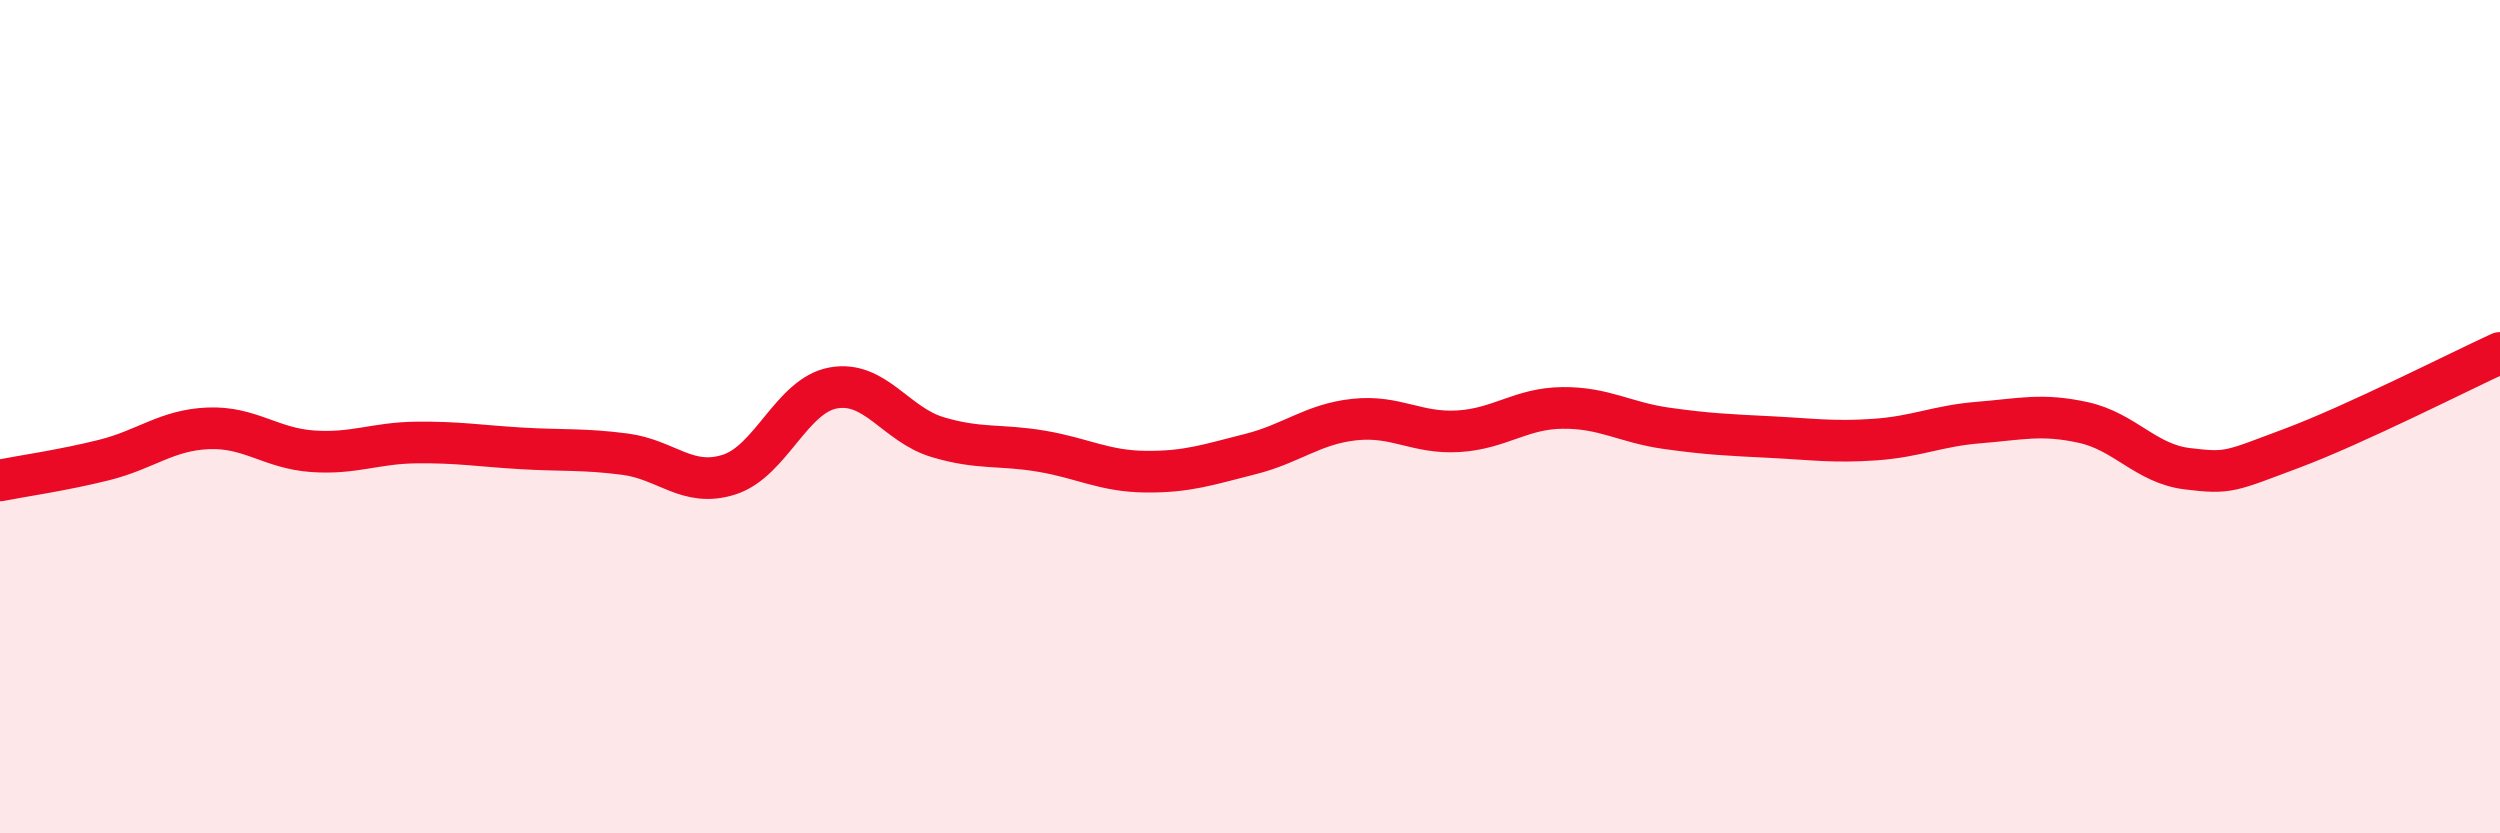
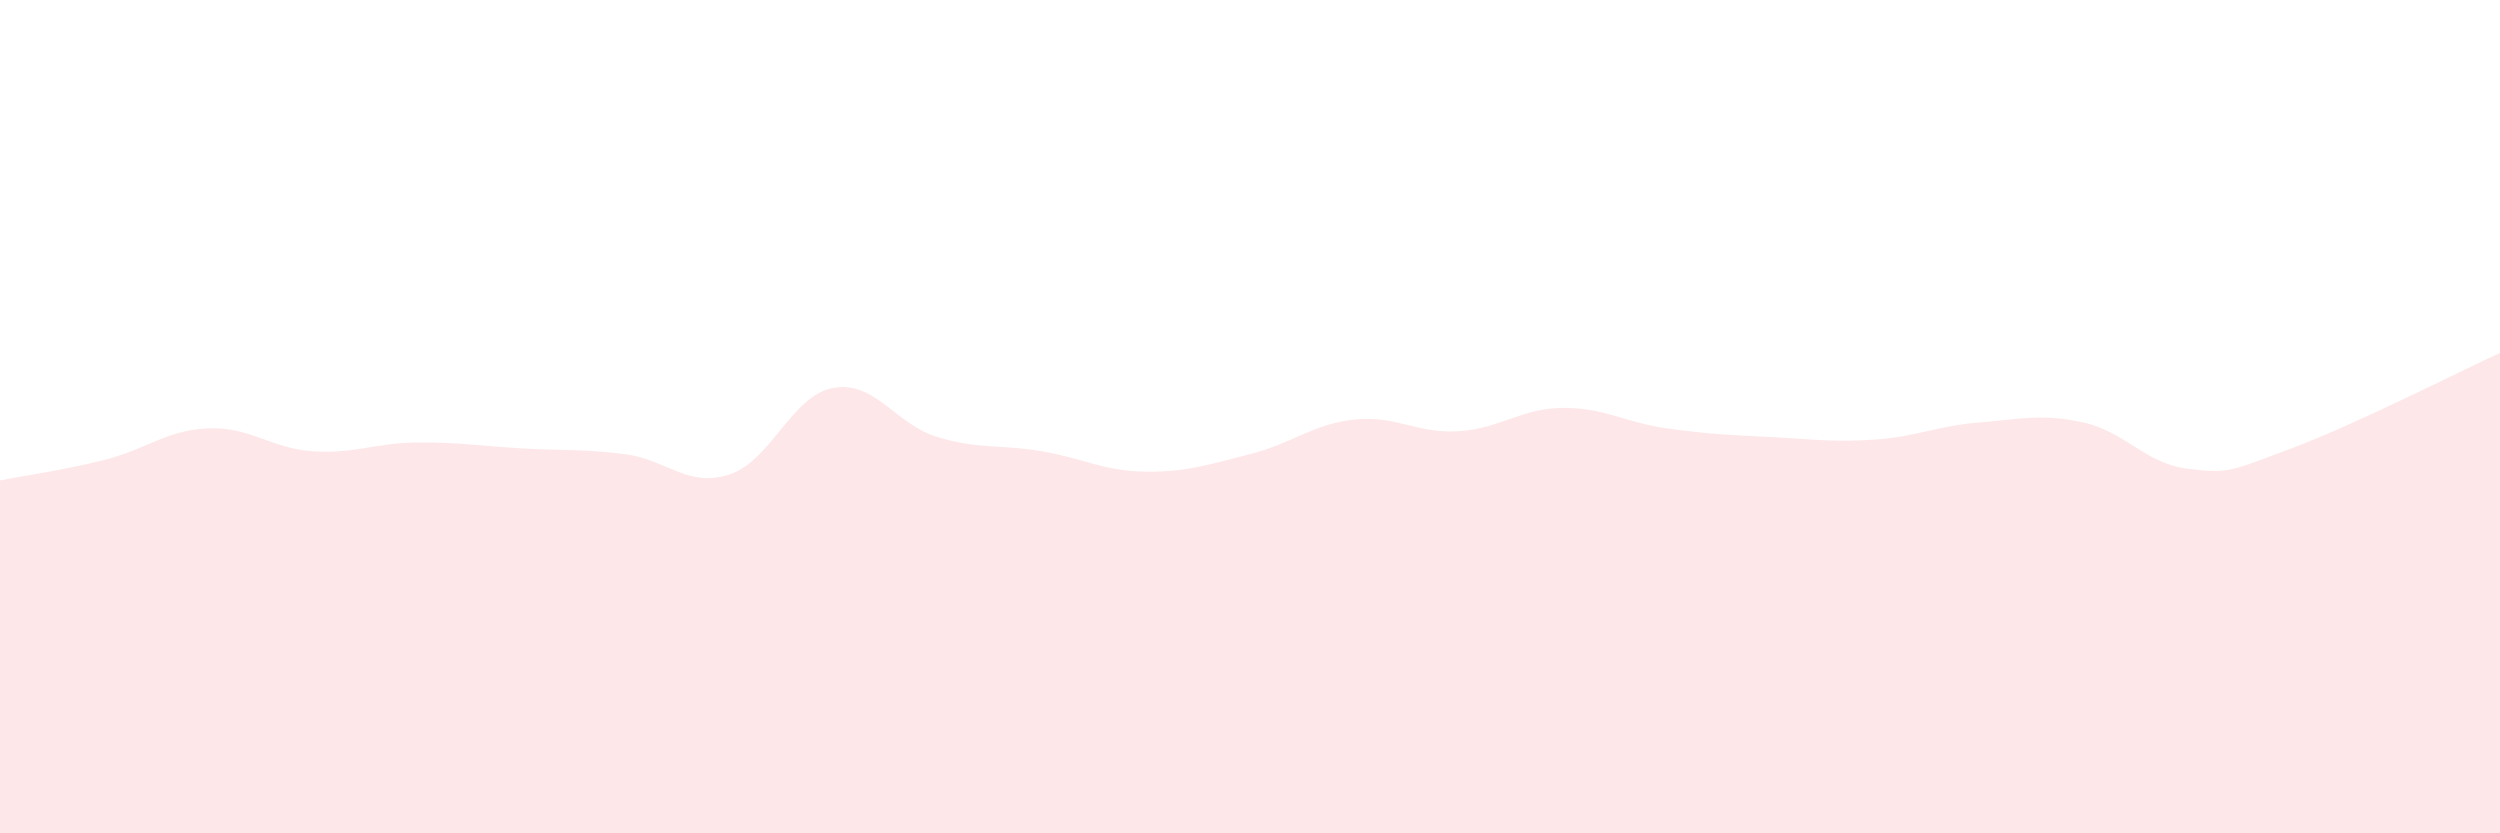
<svg xmlns="http://www.w3.org/2000/svg" width="60" height="20" viewBox="0 0 60 20">
  <path d="M 0,11.53 C 0.5,11.43 1.5,11.29 2.5,11.04 C 3.5,10.79 4,10.32 5,10.28 C 6,10.24 6.5,10.76 7.5,10.83 C 8.5,10.9 9,10.63 10,10.62 C 11,10.61 11.5,10.7 12.5,10.76 C 13.5,10.82 14,10.77 15,10.9 C 16,11.03 16.5,11.71 17.5,11.39 C 18.5,11.07 19,9.49 20,9.31 C 21,9.13 21.5,10.19 22.5,10.49 C 23.5,10.79 24,10.66 25,10.83 C 26,11 26.5,11.31 27.5,11.32 C 28.5,11.33 29,11.15 30,10.9 C 31,10.65 31.5,10.18 32.5,10.07 C 33.5,9.96 34,10.41 35,10.35 C 36,10.29 36.5,9.8 37.5,9.79 C 38.5,9.78 39,10.14 40,10.28 C 41,10.42 41.5,10.44 42.5,10.49 C 43.5,10.54 44,10.62 45,10.55 C 46,10.48 46.5,10.22 47.5,10.14 C 48.5,10.06 49,9.92 50,10.14 C 51,10.36 51.5,11.13 52.5,11.25 C 53.5,11.37 53.5,11.32 55,10.76 C 56.5,10.2 59,8.93 60,8.47L60 20L0 20Z" fill="#EB0A25" opacity="0.1" stroke-linecap="round" stroke-linejoin="round" />
-   <path d="M 0,11.53 C 0.5,11.43 1.5,11.29 2.5,11.04 C 3.5,10.79 4,10.32 5,10.28 C 6,10.24 6.5,10.76 7.5,10.83 C 8.5,10.9 9,10.63 10,10.62 C 11,10.61 11.5,10.7 12.5,10.76 C 13.5,10.82 14,10.77 15,10.9 C 16,11.03 16.5,11.71 17.5,11.39 C 18.5,11.07 19,9.49 20,9.31 C 21,9.13 21.5,10.19 22.5,10.49 C 23.5,10.79 24,10.66 25,10.83 C 26,11 26.5,11.31 27.5,11.32 C 28.5,11.33 29,11.15 30,10.9 C 31,10.65 31.5,10.18 32.5,10.07 C 33.5,9.96 34,10.41 35,10.35 C 36,10.29 36.5,9.8 37.5,9.79 C 38.5,9.78 39,10.14 40,10.28 C 41,10.42 41.5,10.44 42.5,10.49 C 43.5,10.54 44,10.62 45,10.55 C 46,10.48 46.5,10.22 47.5,10.14 C 48.5,10.06 49,9.92 50,10.14 C 51,10.36 51.5,11.13 52.5,11.25 C 53.5,11.37 53.5,11.32 55,10.76 C 56.5,10.2 59,8.93 60,8.47" stroke="#EB0A25" stroke-width="1" fill="none" stroke-linecap="round" stroke-linejoin="round" />
</svg>